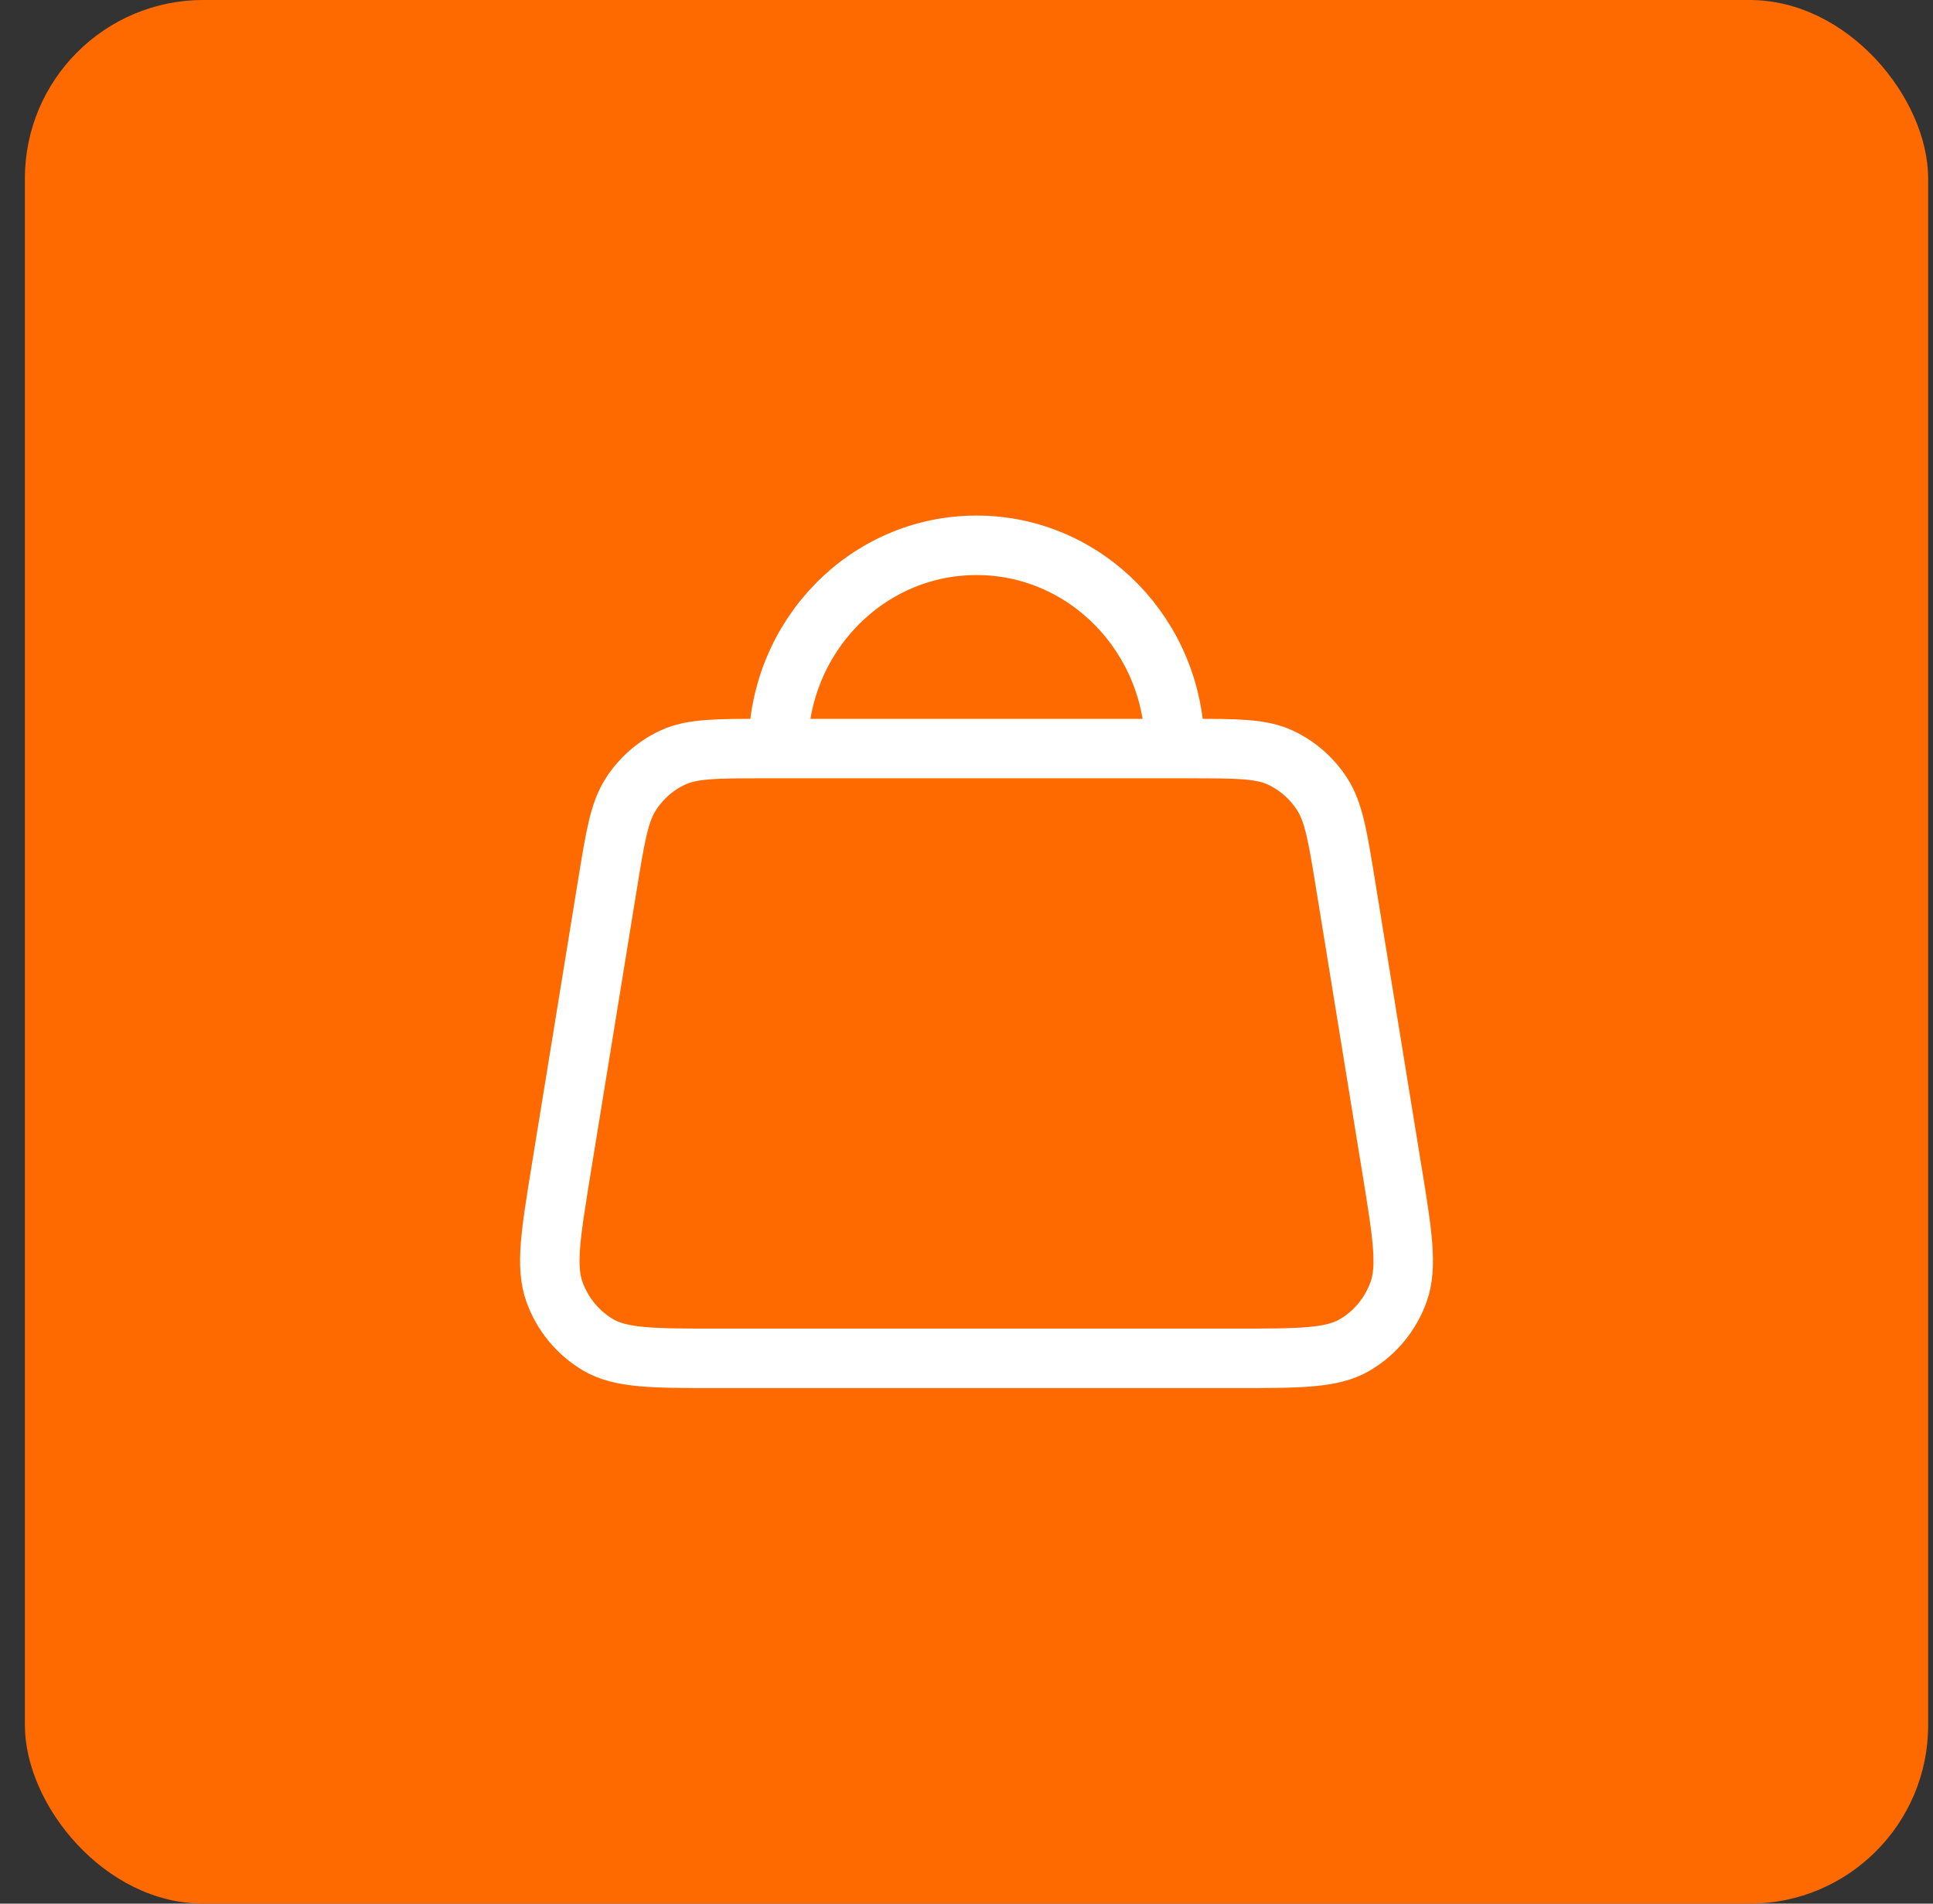
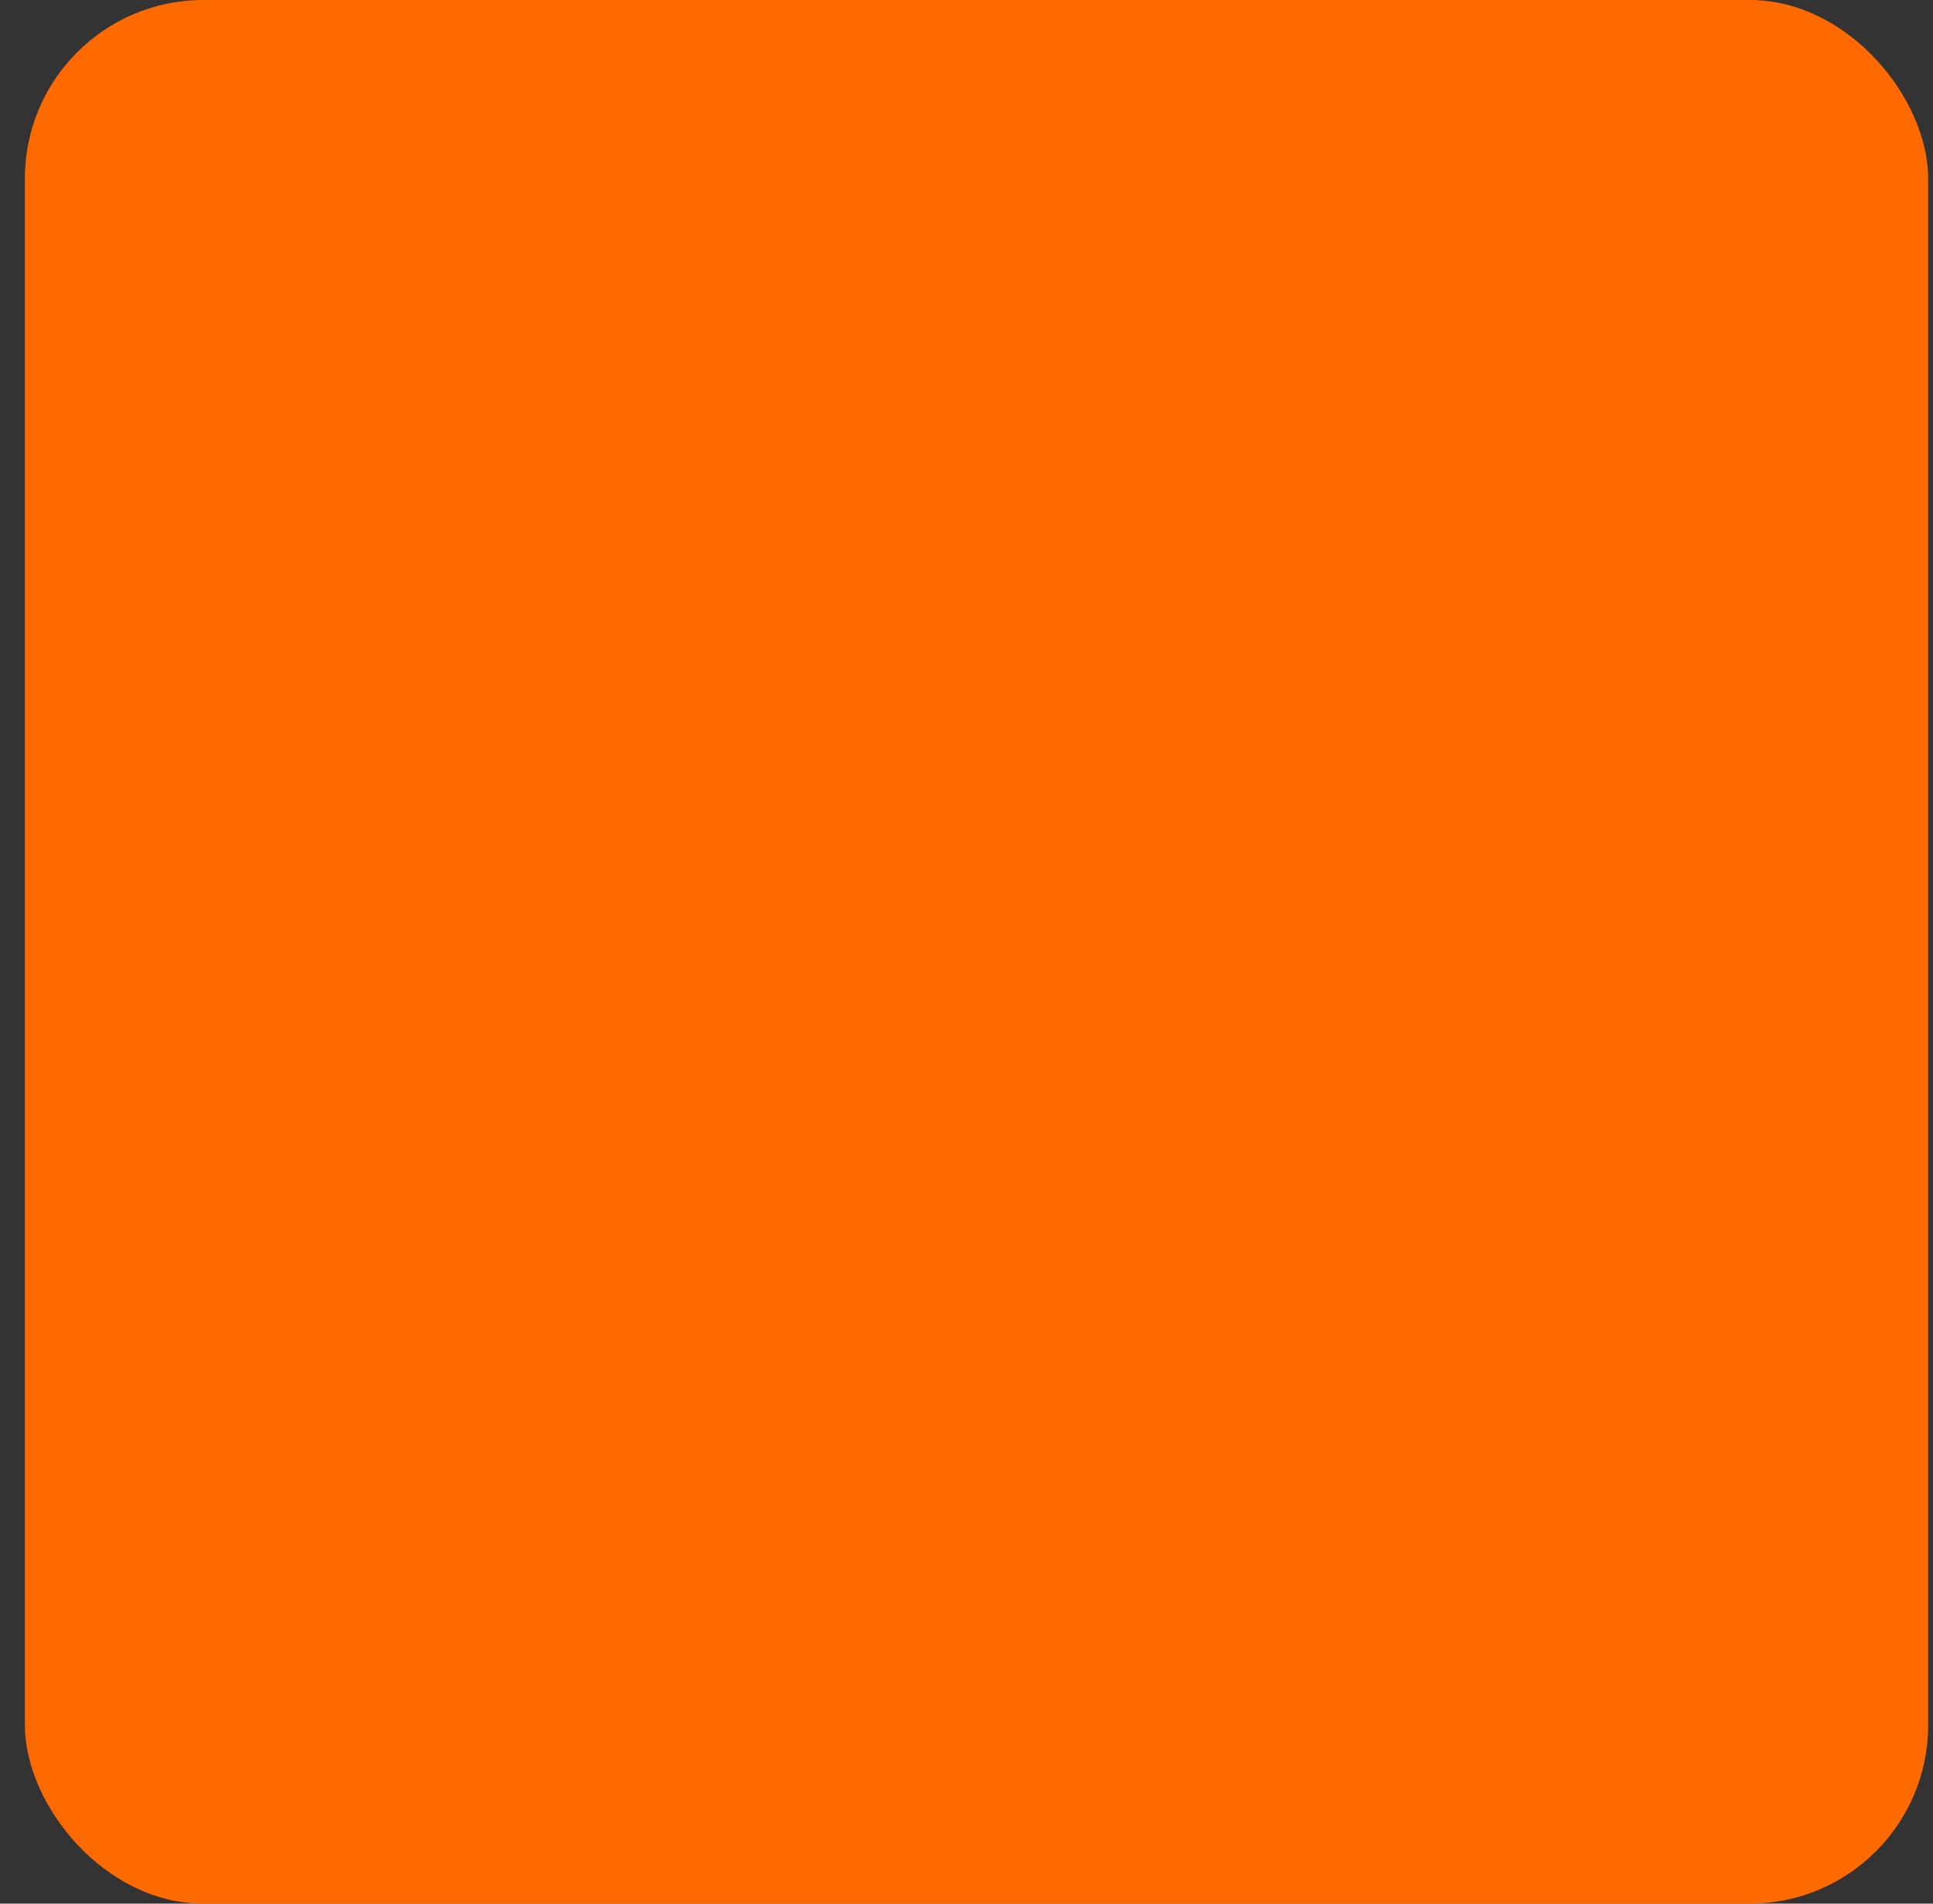
<svg xmlns="http://www.w3.org/2000/svg" width="65" height="64" viewBox="0 0 65 64" fill="none">
  <rect x="0" y="0" width="65" height="64" fill="#333333" stroke="none" />
  <rect x="0.837" width="64" height="64" rx="6" fill="#FE6A00" />
-   <path d="M26.17 25.167H25.689C24.083 25.167 23.281 25.167 22.63 25.466C22.056 25.73 21.568 26.155 21.219 26.692C20.824 27.3 20.692 28.112 20.428 29.734L18.872 39.301L18.872 39.305C18.516 41.492 18.338 42.587 18.647 43.44C18.918 44.189 19.438 44.816 20.114 45.214C20.884 45.667 21.967 45.667 24.133 45.667H41.541C43.707 45.667 44.791 45.667 45.561 45.214C46.237 44.816 46.756 44.189 47.027 43.44C47.336 42.587 47.158 41.493 46.803 39.307L46.801 39.301L45.246 29.734C44.982 28.112 44.85 27.3 44.455 26.692C44.107 26.155 43.617 25.73 43.044 25.466C42.393 25.167 41.591 25.167 39.986 25.167H39.504M26.17 25.167H39.504M26.17 25.167C26.17 21.393 29.155 18.333 32.837 18.333C36.519 18.333 39.504 21.393 39.504 25.167" stroke="white" stroke-width="2" stroke-linecap="round" stroke-linejoin="round" />
</svg>